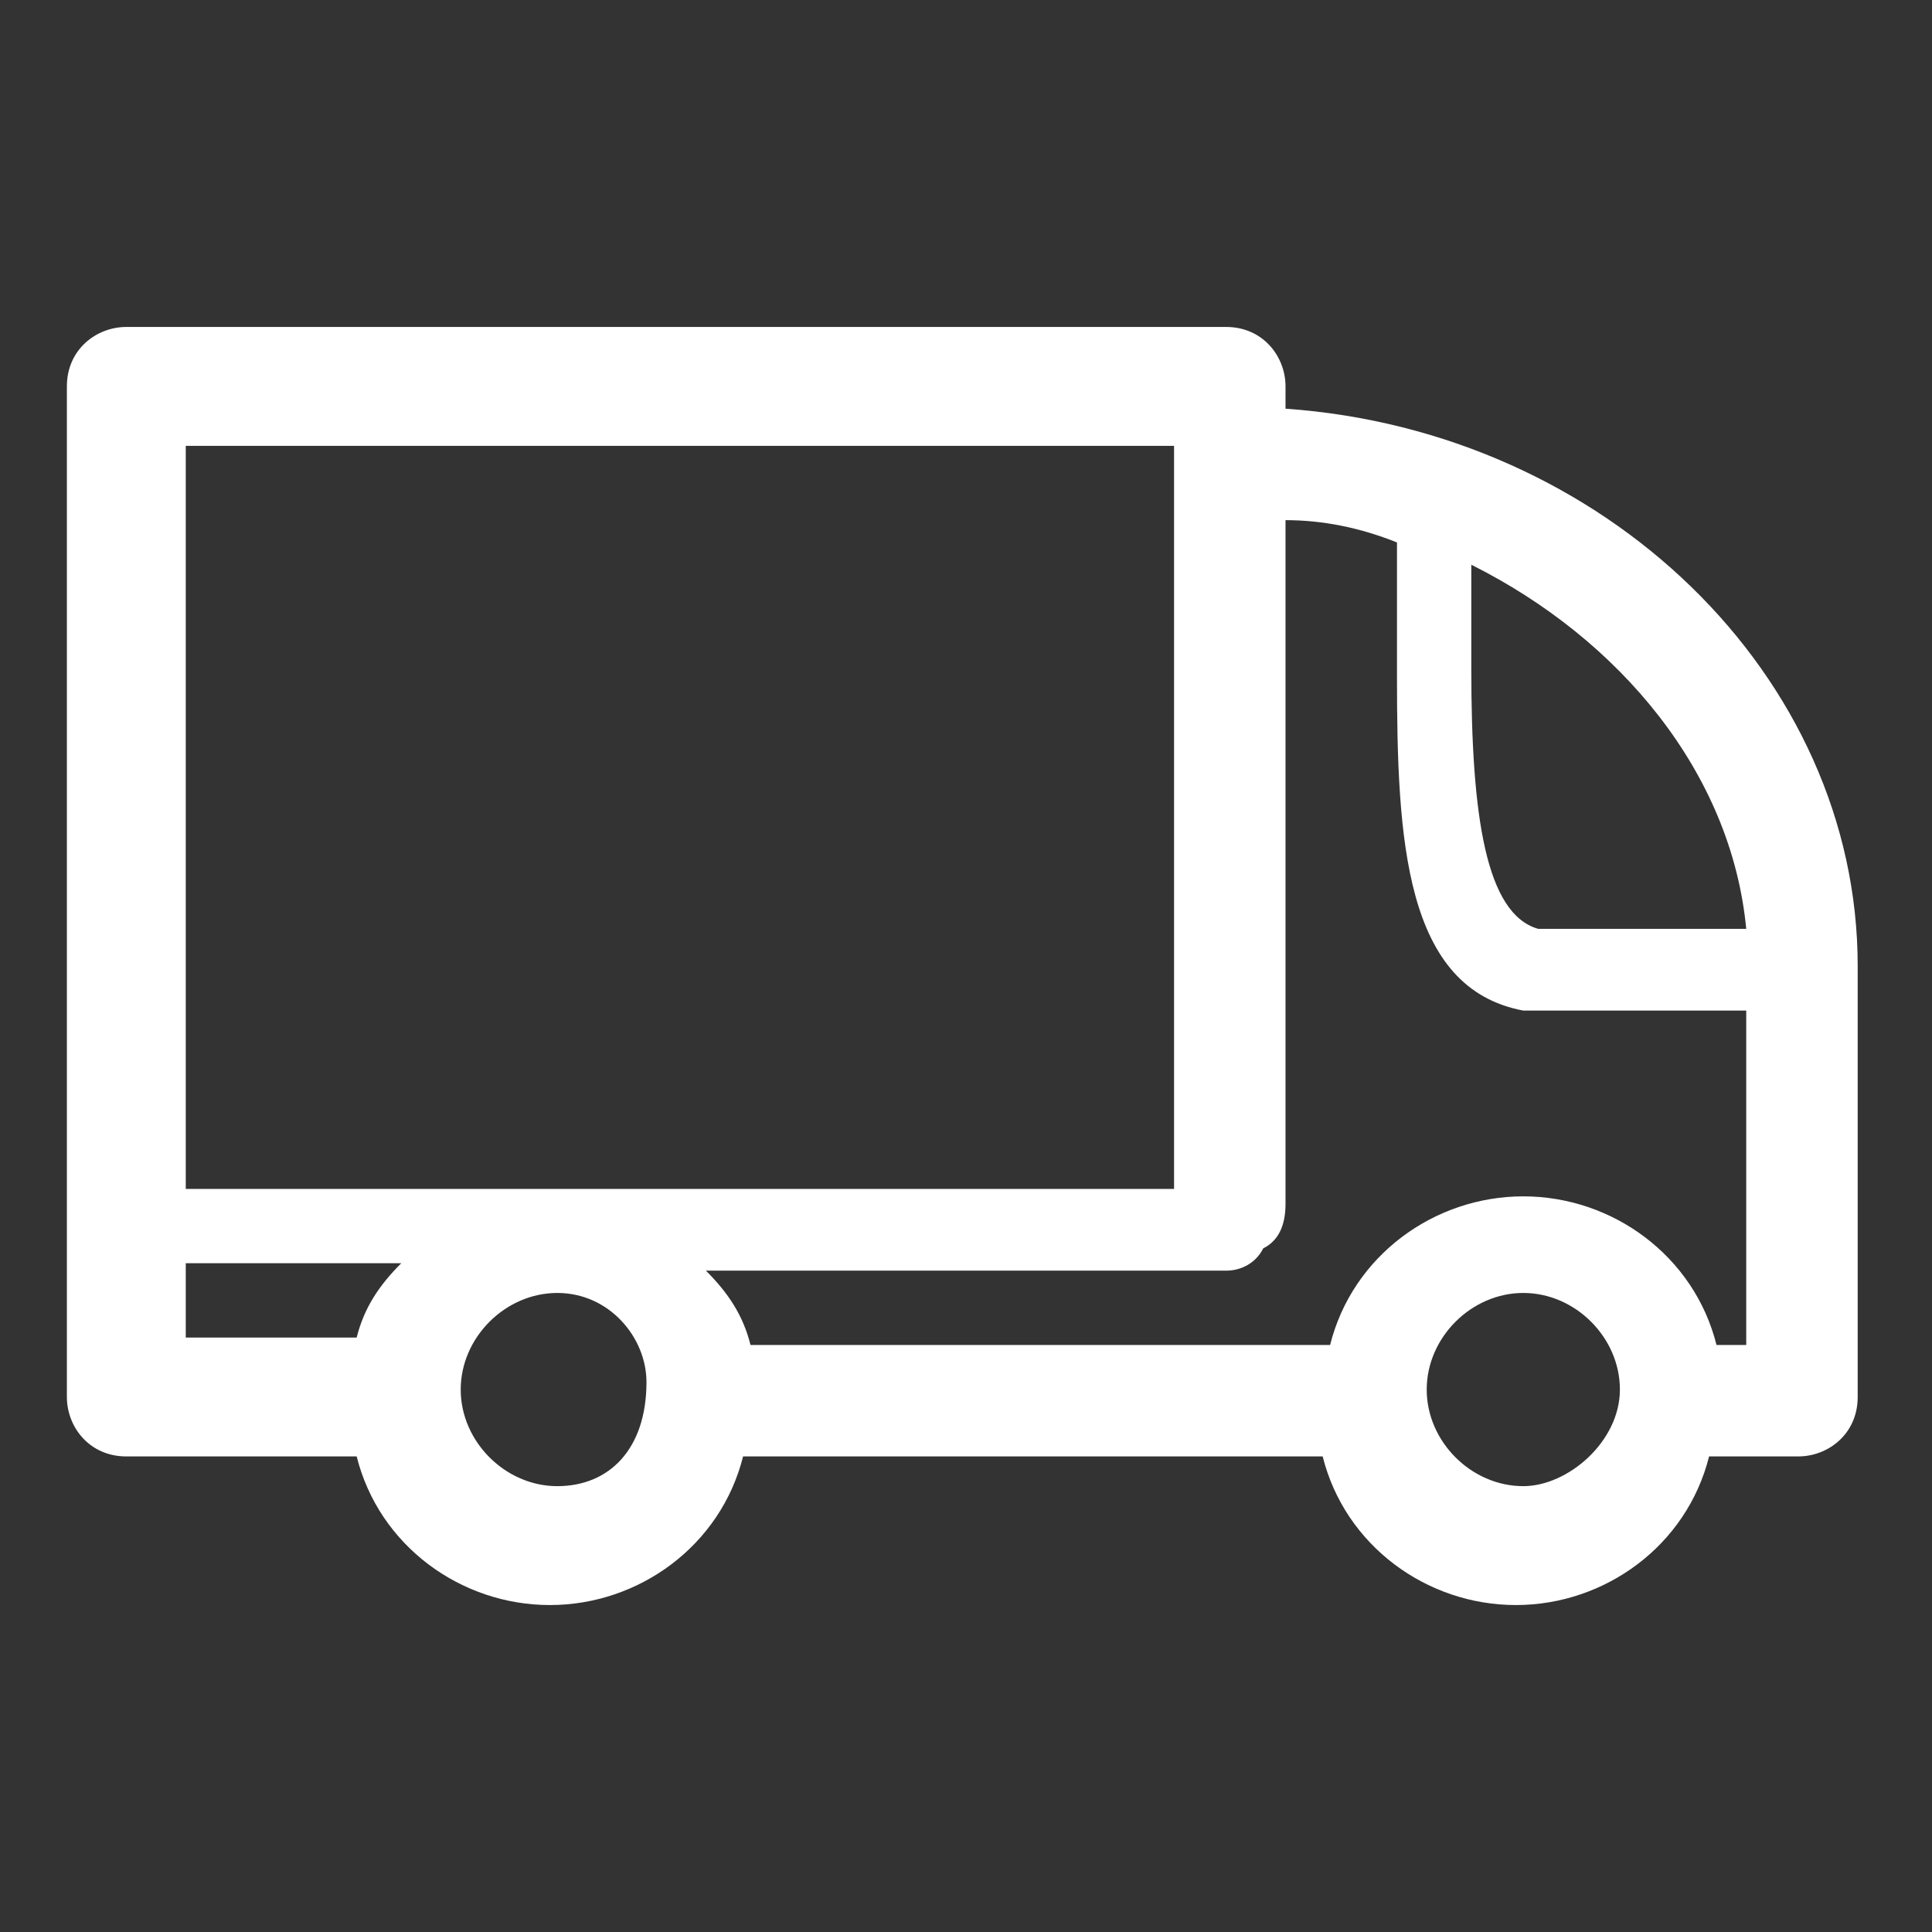
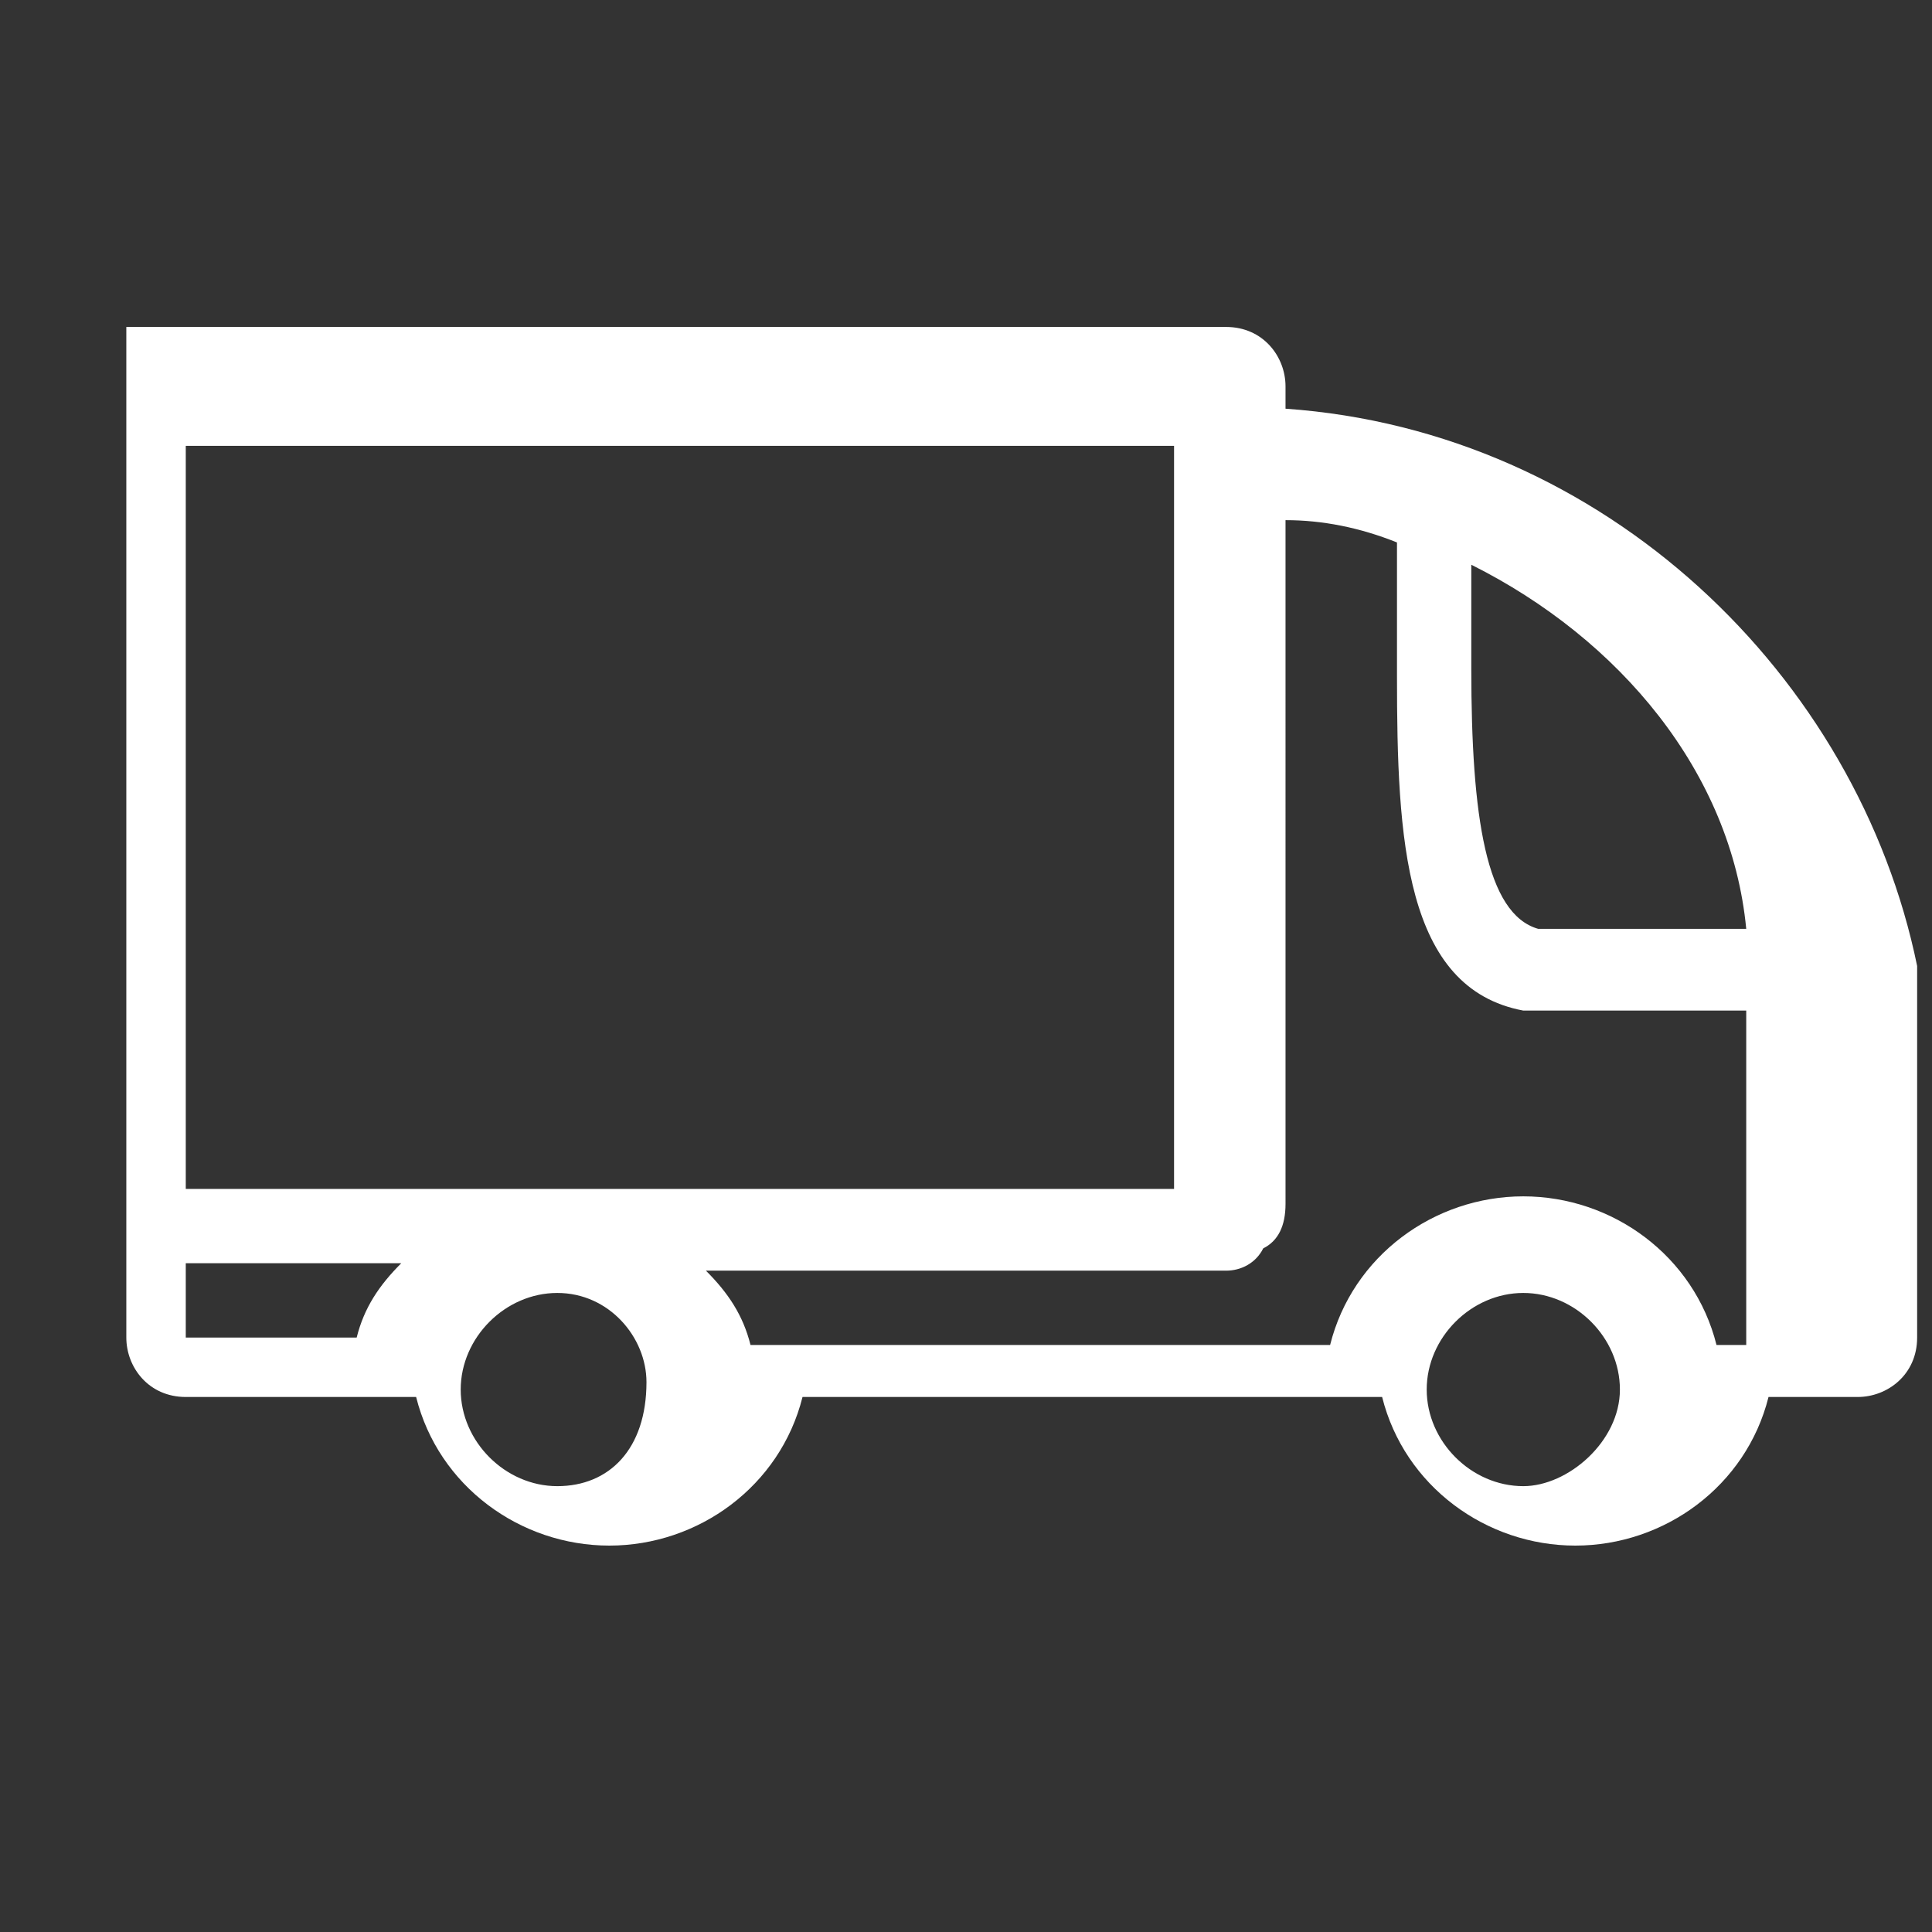
<svg xmlns="http://www.w3.org/2000/svg" version="1.1" id="Слой_1" x="0px" y="0px" viewBox="-292 384 26 26" style="enable-background:new -292 384 26 26;" xml:space="preserve">
  <rect x="-292" y="384" width="26" height="26" fill="#333333" stroke="none" />
  <style type="text/css">
	.st0{fill:#FFFFFF;}
</style>
-   <path class="st0" d="M-274.7,389.5v-0.3c0-0.4-0.3-0.8-0.8-0.8h-14.8c-0.4,0-0.8,0.3-0.8,0.8v13.6c0,0.4,0.3,0.8,0.8,0.8h3.1  c0.3,1.2,1.4,2,2.6,2s2.3-0.8,2.6-2h6.5h1.3c0.3,1.2,1.4,2,2.6,2s2.3-0.8,2.6-2h1c0,0,0.1,0,0.1,0c0,0,0.1,0,0.1,0  c0.4,0,0.8-0.3,0.8-0.8V397C-267,393.1-270.4,389.8-274.7,389.5z M-268.5,396.5h-2.8c-0.7-0.2-0.9-1.5-0.9-3.5v-1.4  C-270.2,392.6-268.7,394.4-268.5,396.5z M-273.2,391.3v1.8c0,2.2,0.1,4.2,1.7,4.5c0,0,0.1,0,0.1,0h2.9v4.5h-0.4  c-0.3-1.2-1.4-2-2.6-2s-2.3,0.8-2.6,2h-1.3h-6.5c-0.1-0.4-0.3-0.7-0.6-1h7c0.2,0,0.4-0.1,0.5-0.3c0.2-0.1,0.3-0.3,0.3-0.6V391  C-274.2,391-273.7,391.1-273.2,391.3z M-276.2,400h-13.3v-10h13.3V400z M-289.5,401h2.9c-0.3,0.3-0.5,0.6-0.6,1h-2.3V401z   M-284.5,404c-0.7,0-1.3-0.6-1.3-1.3s0.6-1.3,1.3-1.3c0.7,0,1.2,0.6,1.2,1.2c0,0,0,0,0,0s0,0,0,0C-283.3,403.5-283.8,404-284.5,404z   M-271.5,404c-0.7,0-1.3-0.6-1.3-1.3s0.6-1.3,1.3-1.3s1.3,0.6,1.3,1.3S-270.9,404-271.5,404z" />
+   <path class="st0" d="M-274.7,389.5v-0.3c0-0.4-0.3-0.8-0.8-0.8h-14.8v13.6c0,0.4,0.3,0.8,0.8,0.8h3.1  c0.3,1.2,1.4,2,2.6,2s2.3-0.8,2.6-2h6.5h1.3c0.3,1.2,1.4,2,2.6,2s2.3-0.8,2.6-2h1c0,0,0.1,0,0.1,0c0,0,0.1,0,0.1,0  c0.4,0,0.8-0.3,0.8-0.8V397C-267,393.1-270.4,389.8-274.7,389.5z M-268.5,396.5h-2.8c-0.7-0.2-0.9-1.5-0.9-3.5v-1.4  C-270.2,392.6-268.7,394.4-268.5,396.5z M-273.2,391.3v1.8c0,2.2,0.1,4.2,1.7,4.5c0,0,0.1,0,0.1,0h2.9v4.5h-0.4  c-0.3-1.2-1.4-2-2.6-2s-2.3,0.8-2.6,2h-1.3h-6.5c-0.1-0.4-0.3-0.7-0.6-1h7c0.2,0,0.4-0.1,0.5-0.3c0.2-0.1,0.3-0.3,0.3-0.6V391  C-274.2,391-273.7,391.1-273.2,391.3z M-276.2,400h-13.3v-10h13.3V400z M-289.5,401h2.9c-0.3,0.3-0.5,0.6-0.6,1h-2.3V401z   M-284.5,404c-0.7,0-1.3-0.6-1.3-1.3s0.6-1.3,1.3-1.3c0.7,0,1.2,0.6,1.2,1.2c0,0,0,0,0,0s0,0,0,0C-283.3,403.5-283.8,404-284.5,404z   M-271.5,404c-0.7,0-1.3-0.6-1.3-1.3s0.6-1.3,1.3-1.3s1.3,0.6,1.3,1.3S-270.9,404-271.5,404z" />
</svg>